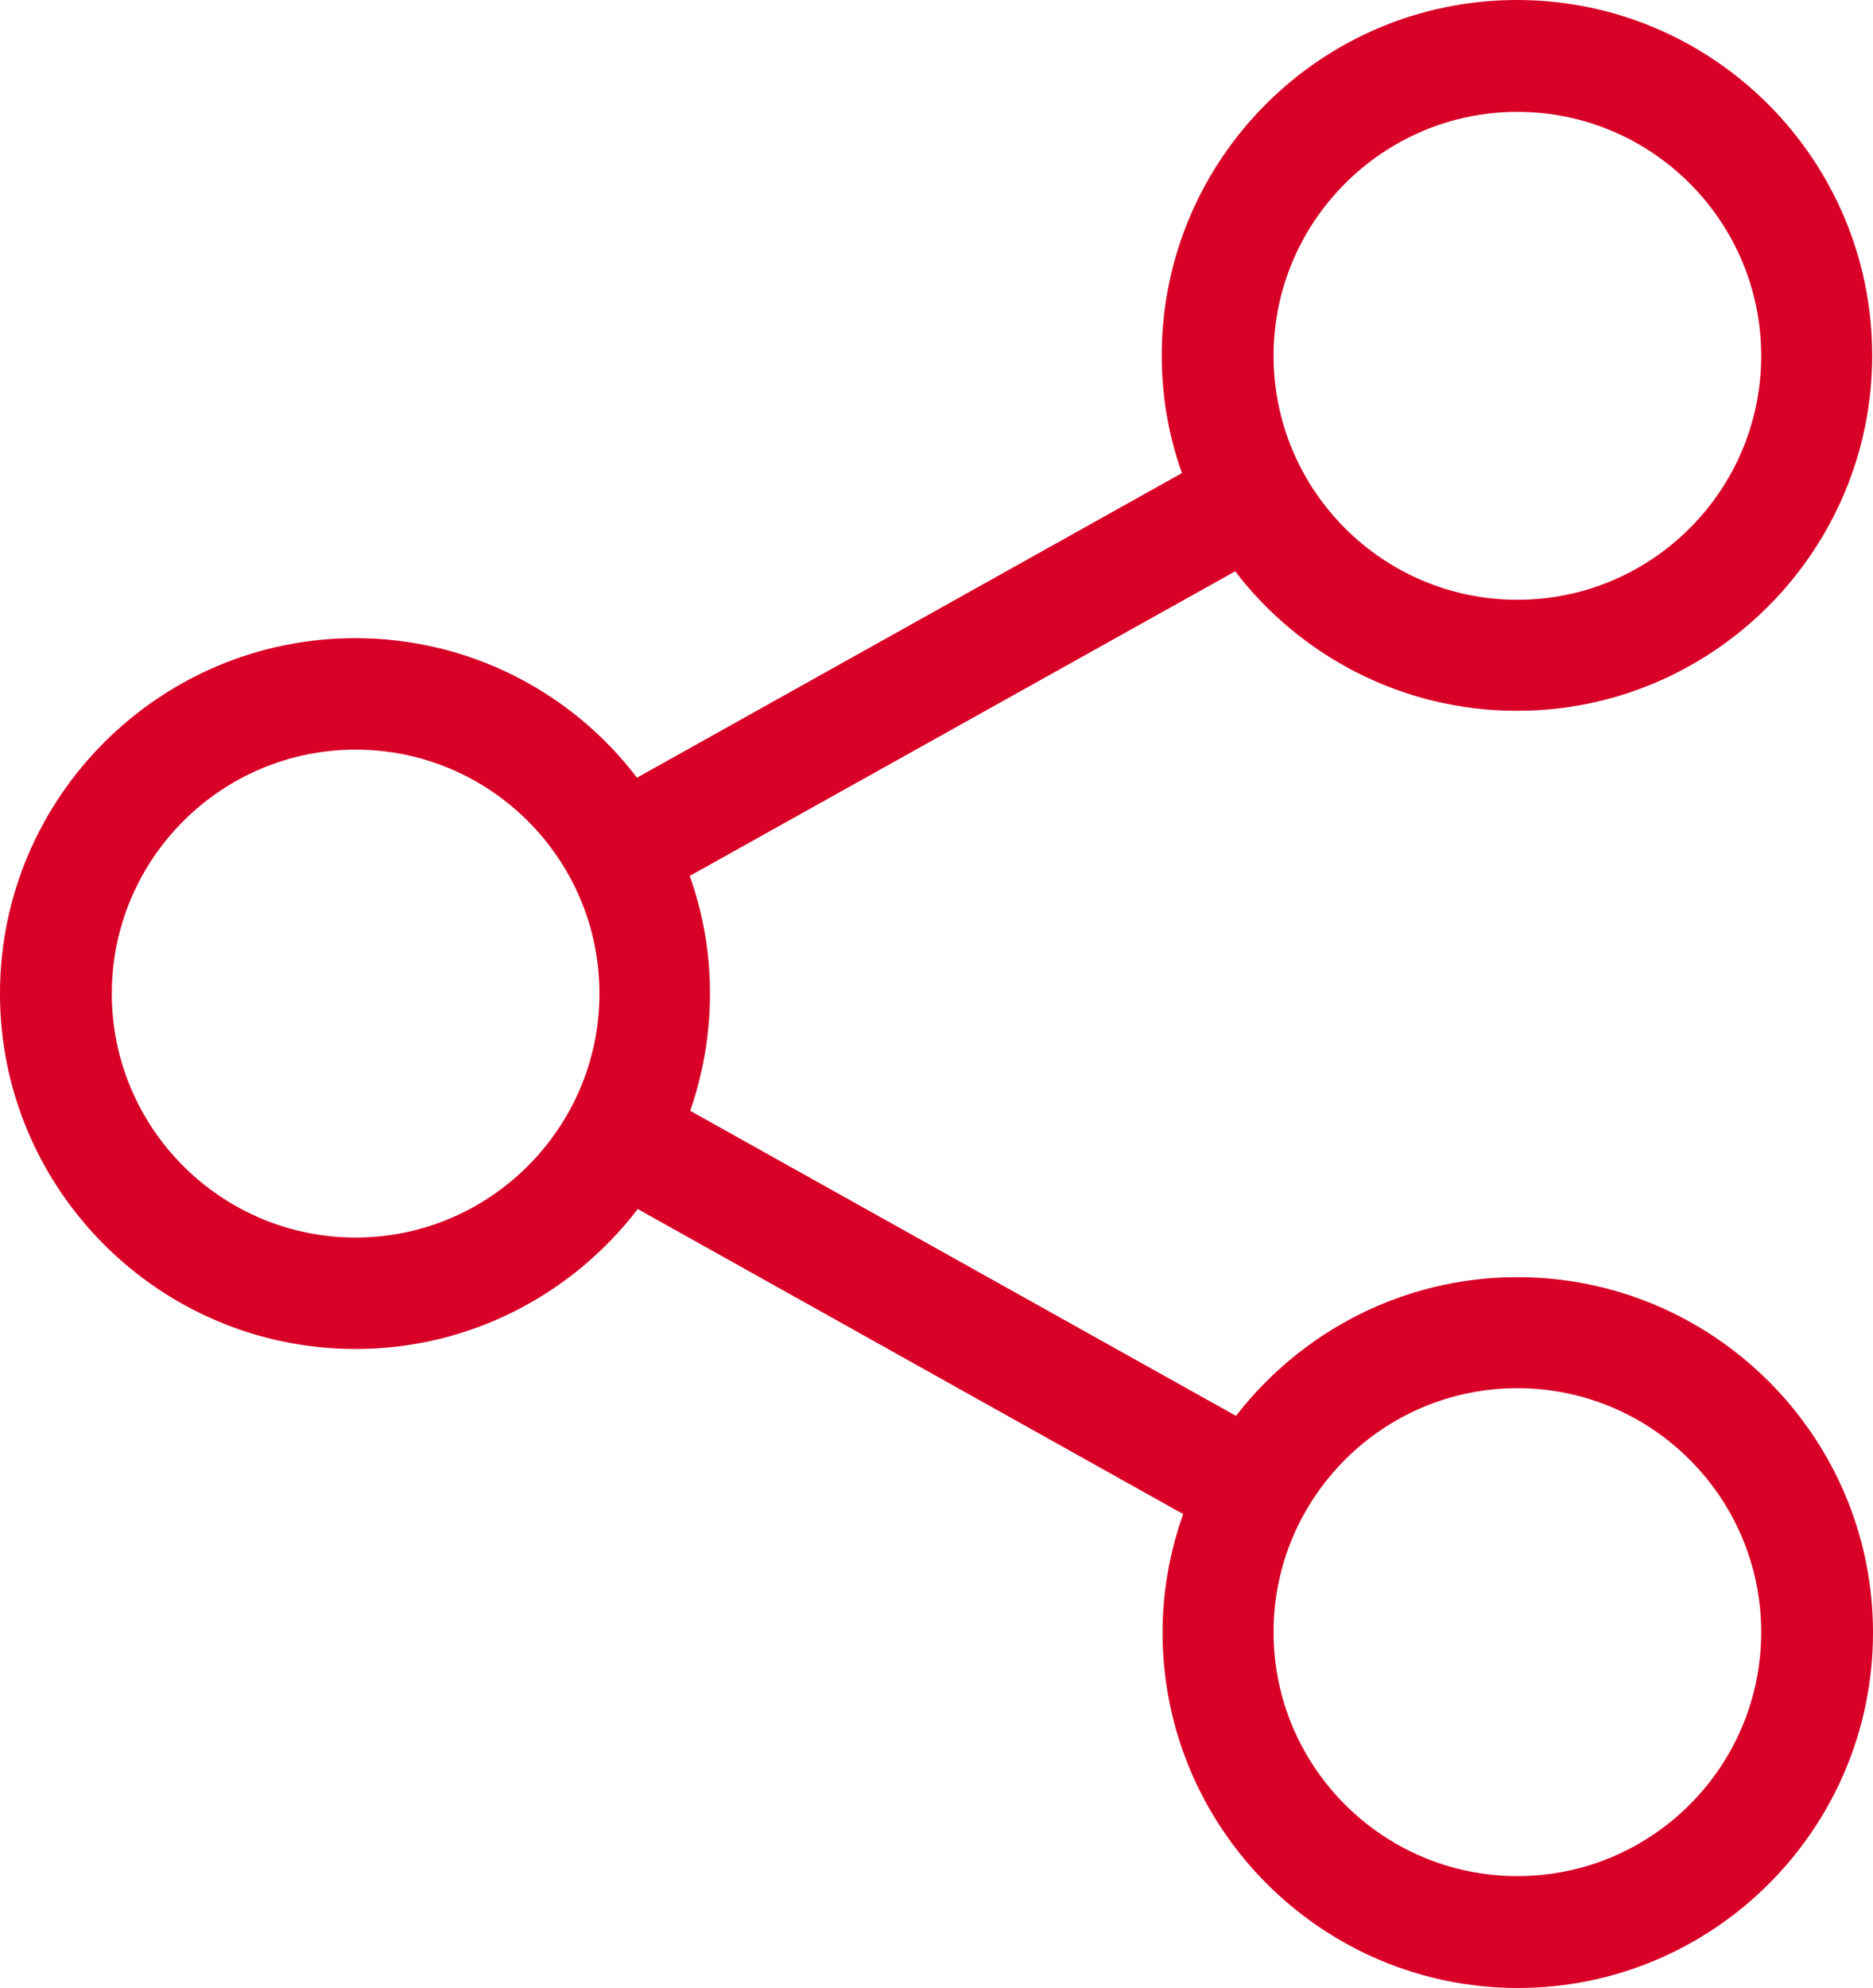
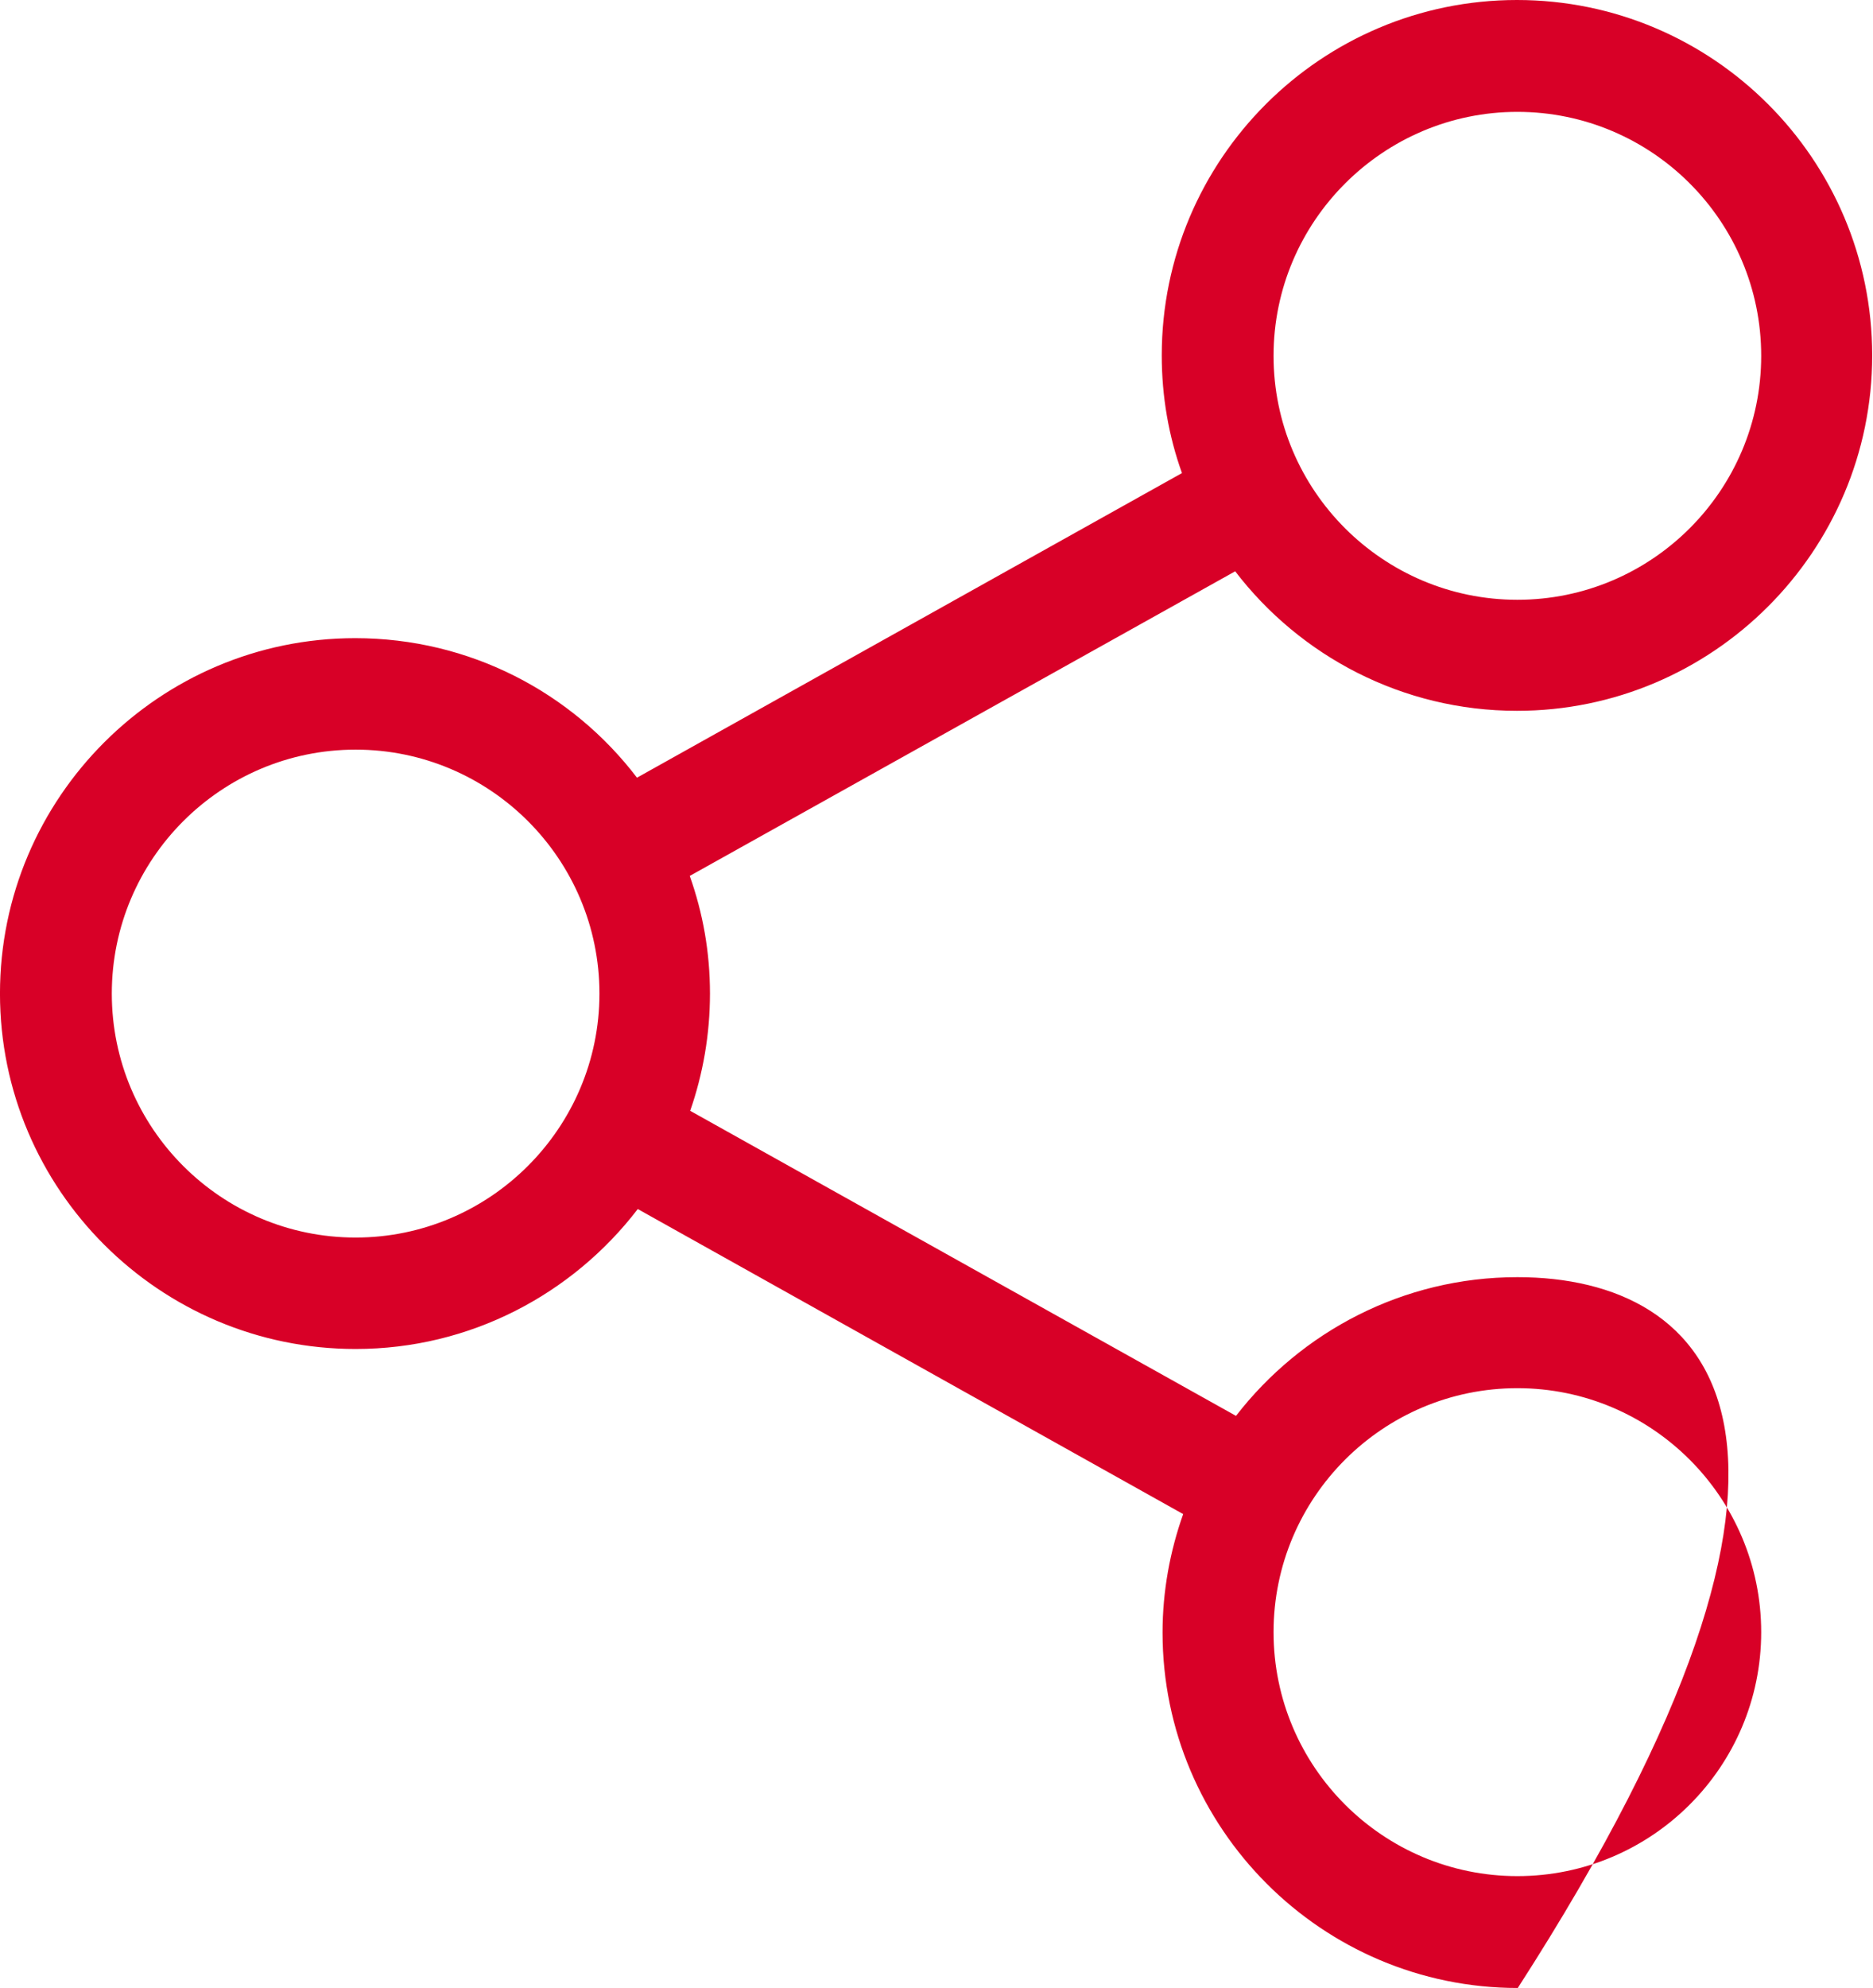
<svg xmlns="http://www.w3.org/2000/svg" version="1.1" id="Capa_1" x="0px" y="0px" width="79.186px" height="84px" viewBox="14.671 0 79.186 84" enable-background="new 14.671 0 79.186 84" xml:space="preserve">
  <g>
-     <path fill="#D80027" d="M78.822,53.965c-4.832,0-9.14,2.303-11.896,5.861l-23.076-12.89c0.541-1.552,0.837-3.227,0.837-4.954   c0-1.744-0.297-3.401-0.855-4.971L66.892,24.14c2.739,3.576,7.064,5.895,11.913,5.895c8.268,0,15.018-6.732,15.018-15.017   C93.822,6.732,87.089,0,78.805,0C70.52,0,63.787,6.732,63.787,15.018c0,1.744,0.296,3.418,0.855,4.971L41.601,32.86   c-2.738-3.593-7.064-5.895-11.913-5.895c-8.268,0-15.018,6.732-15.018,15.017c0,8.285,6.75,15.018,15.035,15.018   c4.849,0,9.174-2.32,11.93-5.913l23.058,12.889c-0.558,1.57-0.872,3.262-0.872,5.006C63.822,77.25,70.555,84,78.839,84   c8.285,0,15.018-6.732,15.018-15.018C93.857,60.698,87.107,53.965,78.822,53.965z M78.822,4.727   c5.686,0,10.308,4.622,10.308,10.308s-4.622,10.308-10.308,10.308s-10.308-4.622-10.308-10.308S73.153,4.727,78.822,4.727z    M29.706,52.291c-5.687,0-10.308-4.622-10.308-10.308s4.622-10.308,10.308-10.308c5.686,0,10.308,4.622,10.308,10.308   S35.375,52.291,29.706,52.291z M78.822,79.273c-5.686,0-10.308-4.622-10.308-10.309c0-5.686,4.622-10.308,10.308-10.308   S89.13,63.279,89.13,68.965C89.13,74.651,84.508,79.273,78.822,79.273z" />
+     <path fill="#D80027" d="M78.822,53.965c-4.832,0-9.14,2.303-11.896,5.861l-23.076-12.89c0.541-1.552,0.837-3.227,0.837-4.954   c0-1.744-0.297-3.401-0.855-4.971L66.892,24.14c2.739,3.576,7.064,5.895,11.913,5.895c8.268,0,15.018-6.732,15.018-15.017   C93.822,6.732,87.089,0,78.805,0C70.52,0,63.787,6.732,63.787,15.018c0,1.744,0.296,3.418,0.855,4.971L41.601,32.86   c-2.738-3.593-7.064-5.895-11.913-5.895c-8.268,0-15.018,6.732-15.018,15.017c0,8.285,6.75,15.018,15.035,15.018   c4.849,0,9.174-2.32,11.93-5.913l23.058,12.889c-0.558,1.57-0.872,3.262-0.872,5.006C63.822,77.25,70.555,84,78.839,84   C93.857,60.698,87.107,53.965,78.822,53.965z M78.822,4.727   c5.686,0,10.308,4.622,10.308,10.308s-4.622,10.308-10.308,10.308s-10.308-4.622-10.308-10.308S73.153,4.727,78.822,4.727z    M29.706,52.291c-5.687,0-10.308-4.622-10.308-10.308s4.622-10.308,10.308-10.308c5.686,0,10.308,4.622,10.308,10.308   S35.375,52.291,29.706,52.291z M78.822,79.273c-5.686,0-10.308-4.622-10.308-10.309c0-5.686,4.622-10.308,10.308-10.308   S89.13,63.279,89.13,68.965C89.13,74.651,84.508,79.273,78.822,79.273z" />
  </g>
</svg>